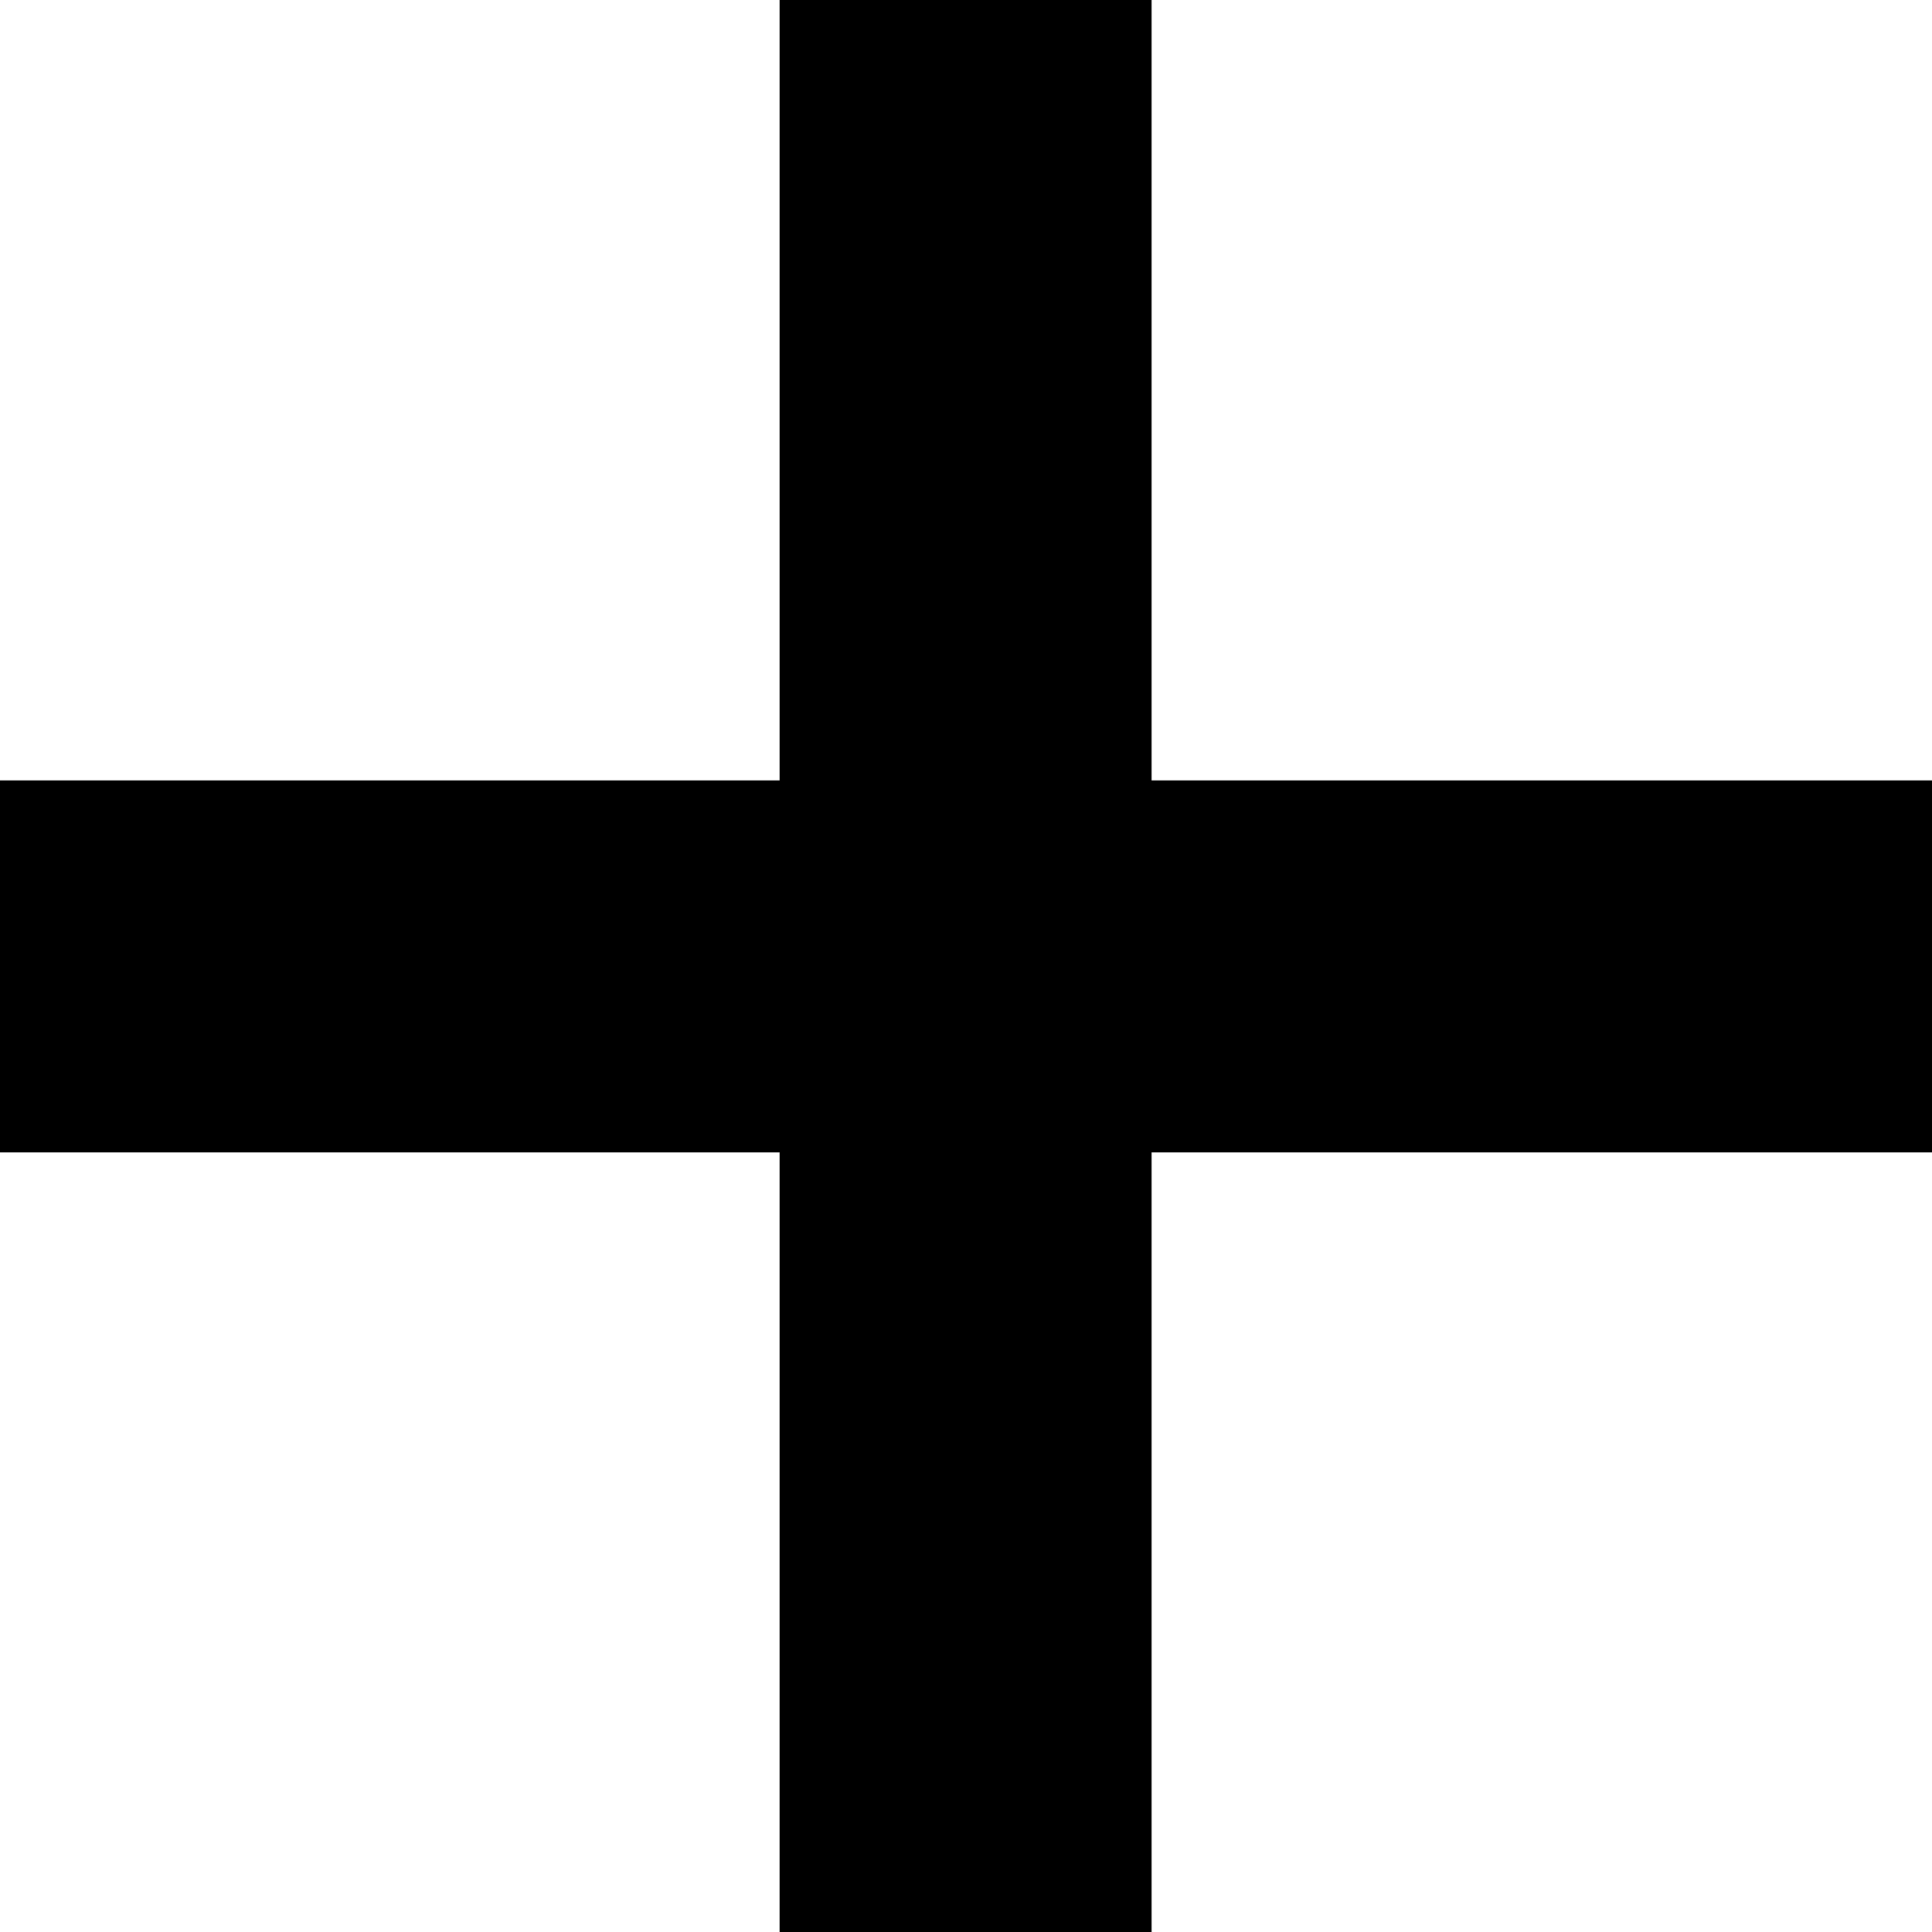
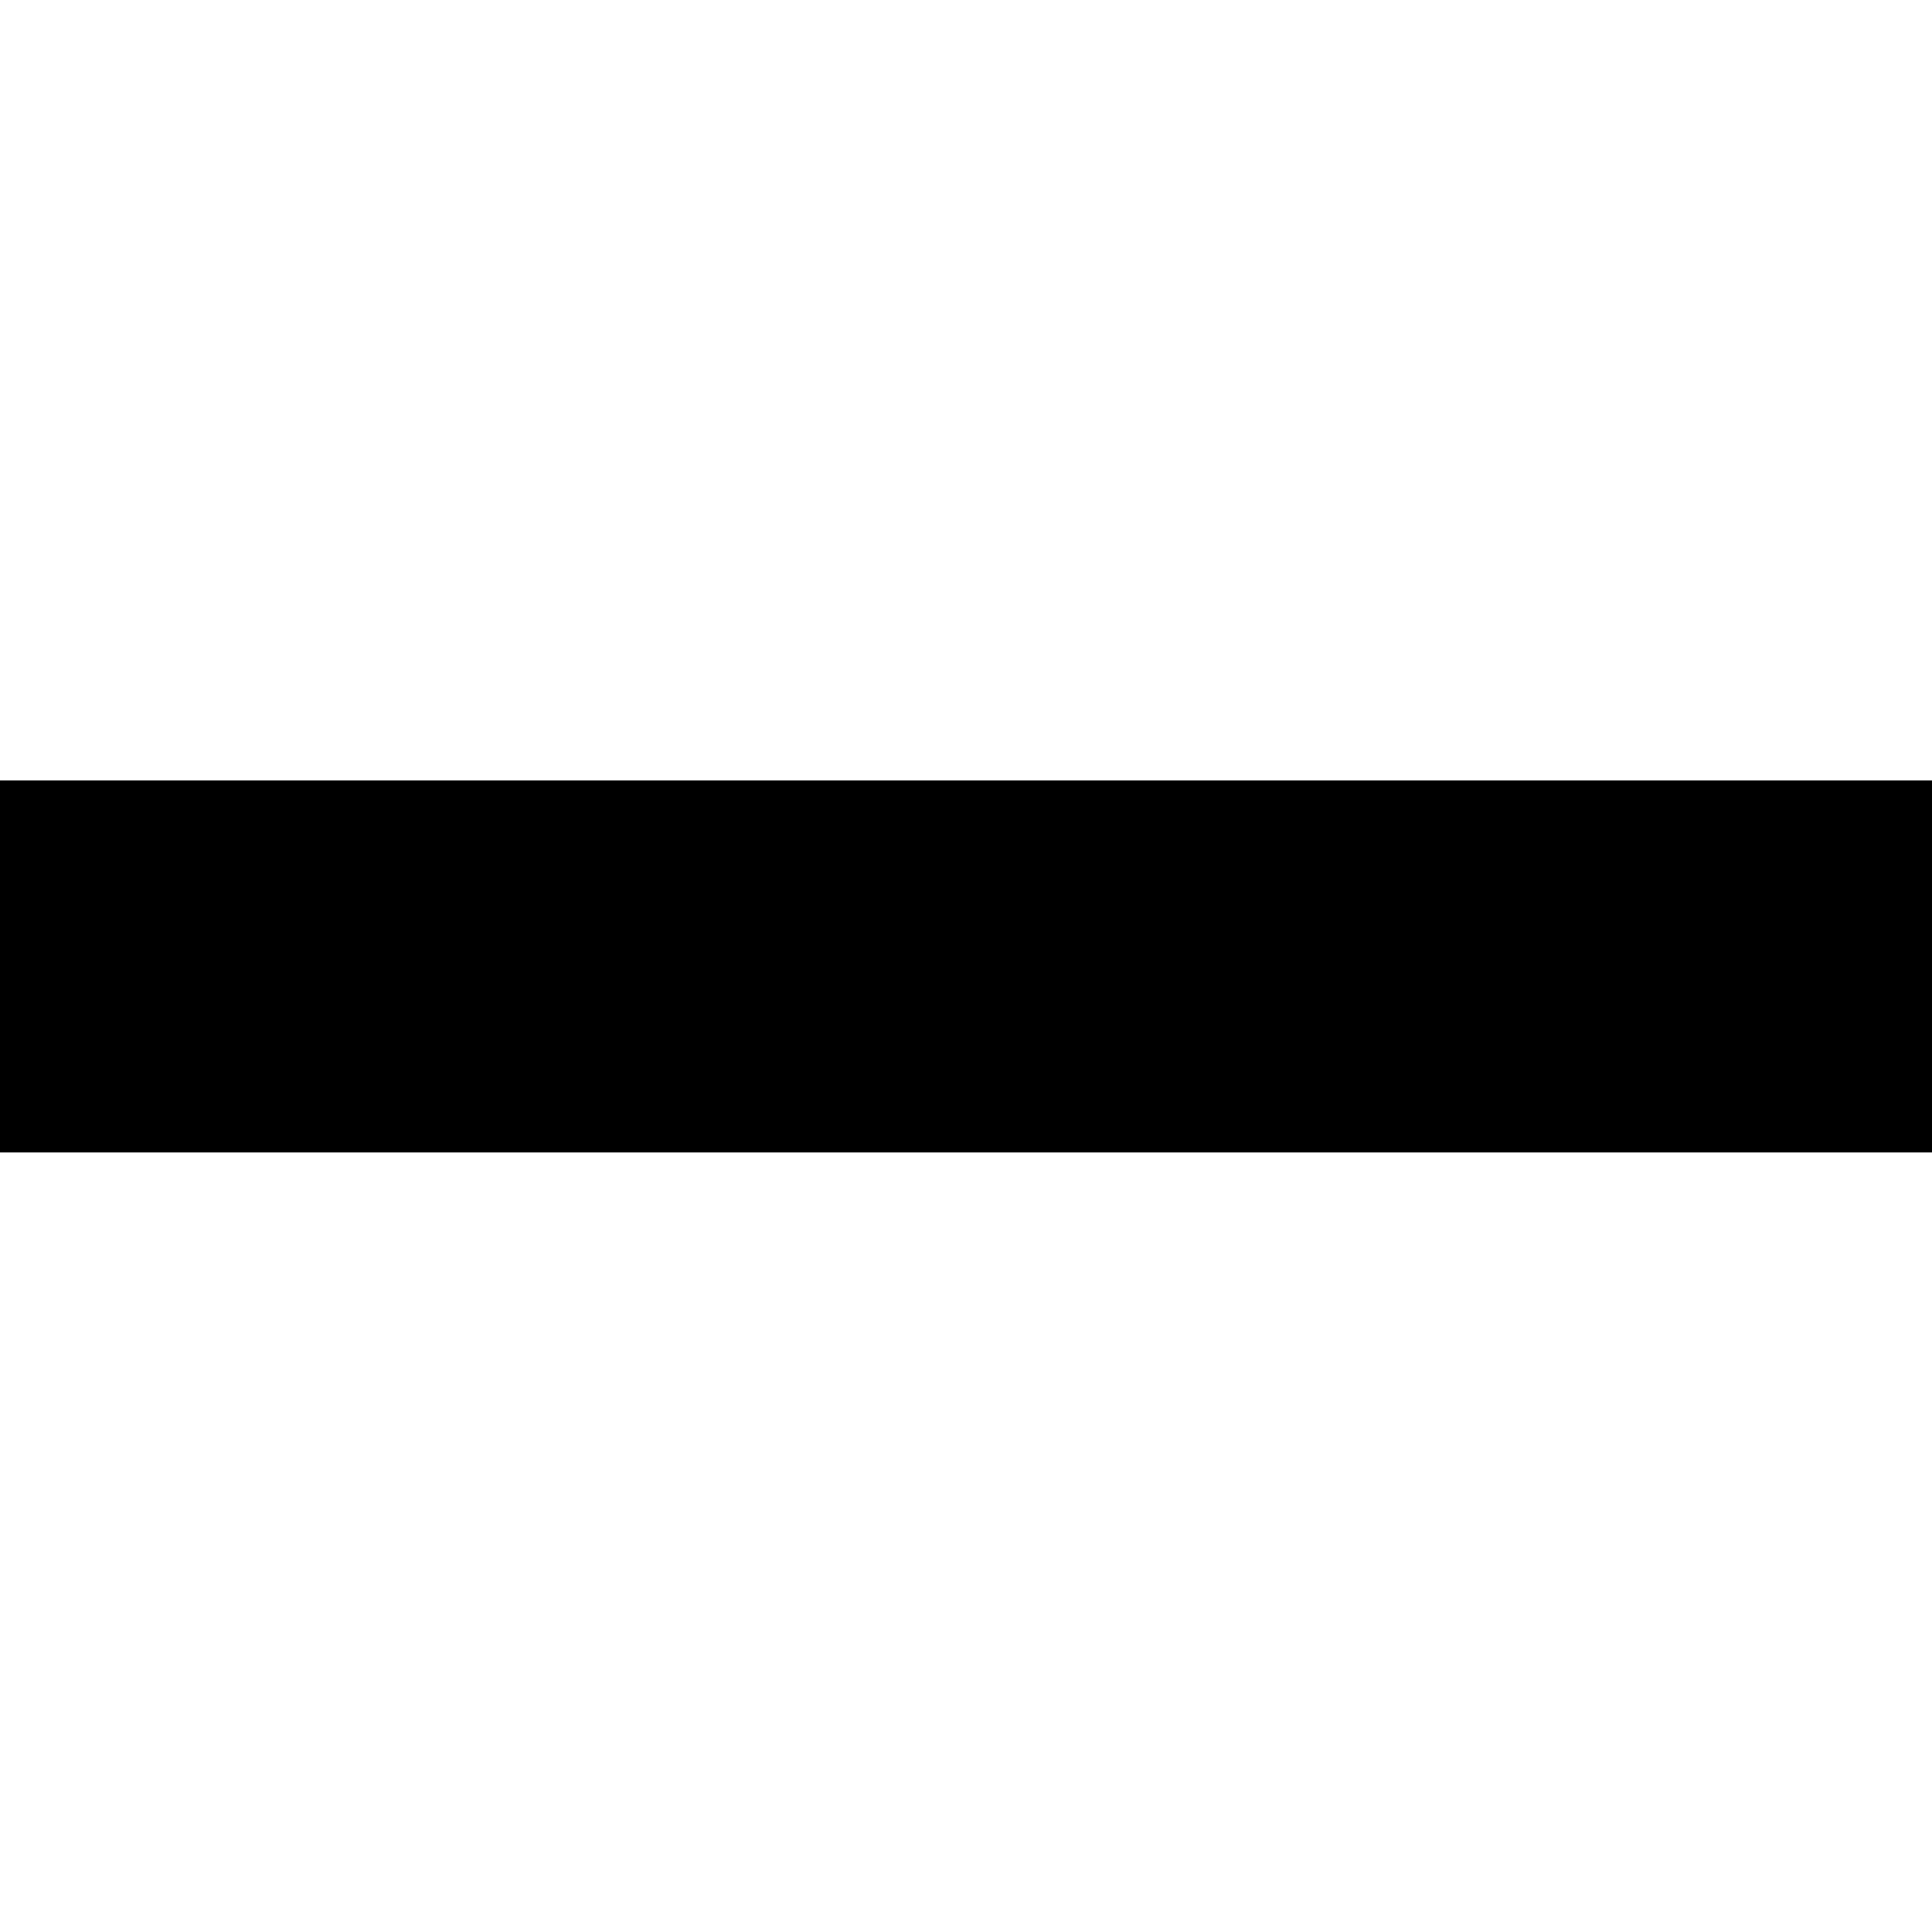
<svg xmlns="http://www.w3.org/2000/svg" viewBox="0 0 22.85 22.85">
  <g id="Layer_2" data-name="Layer 2">
    <g id="Layer_1-2" data-name="Layer 1">
-       <rect x="9.22" width="4.4" height="22.85" />
      <rect x="9.22" width="4.4" height="22.85" transform="translate(0 22.85) rotate(-90)" />
    </g>
  </g>
</svg>